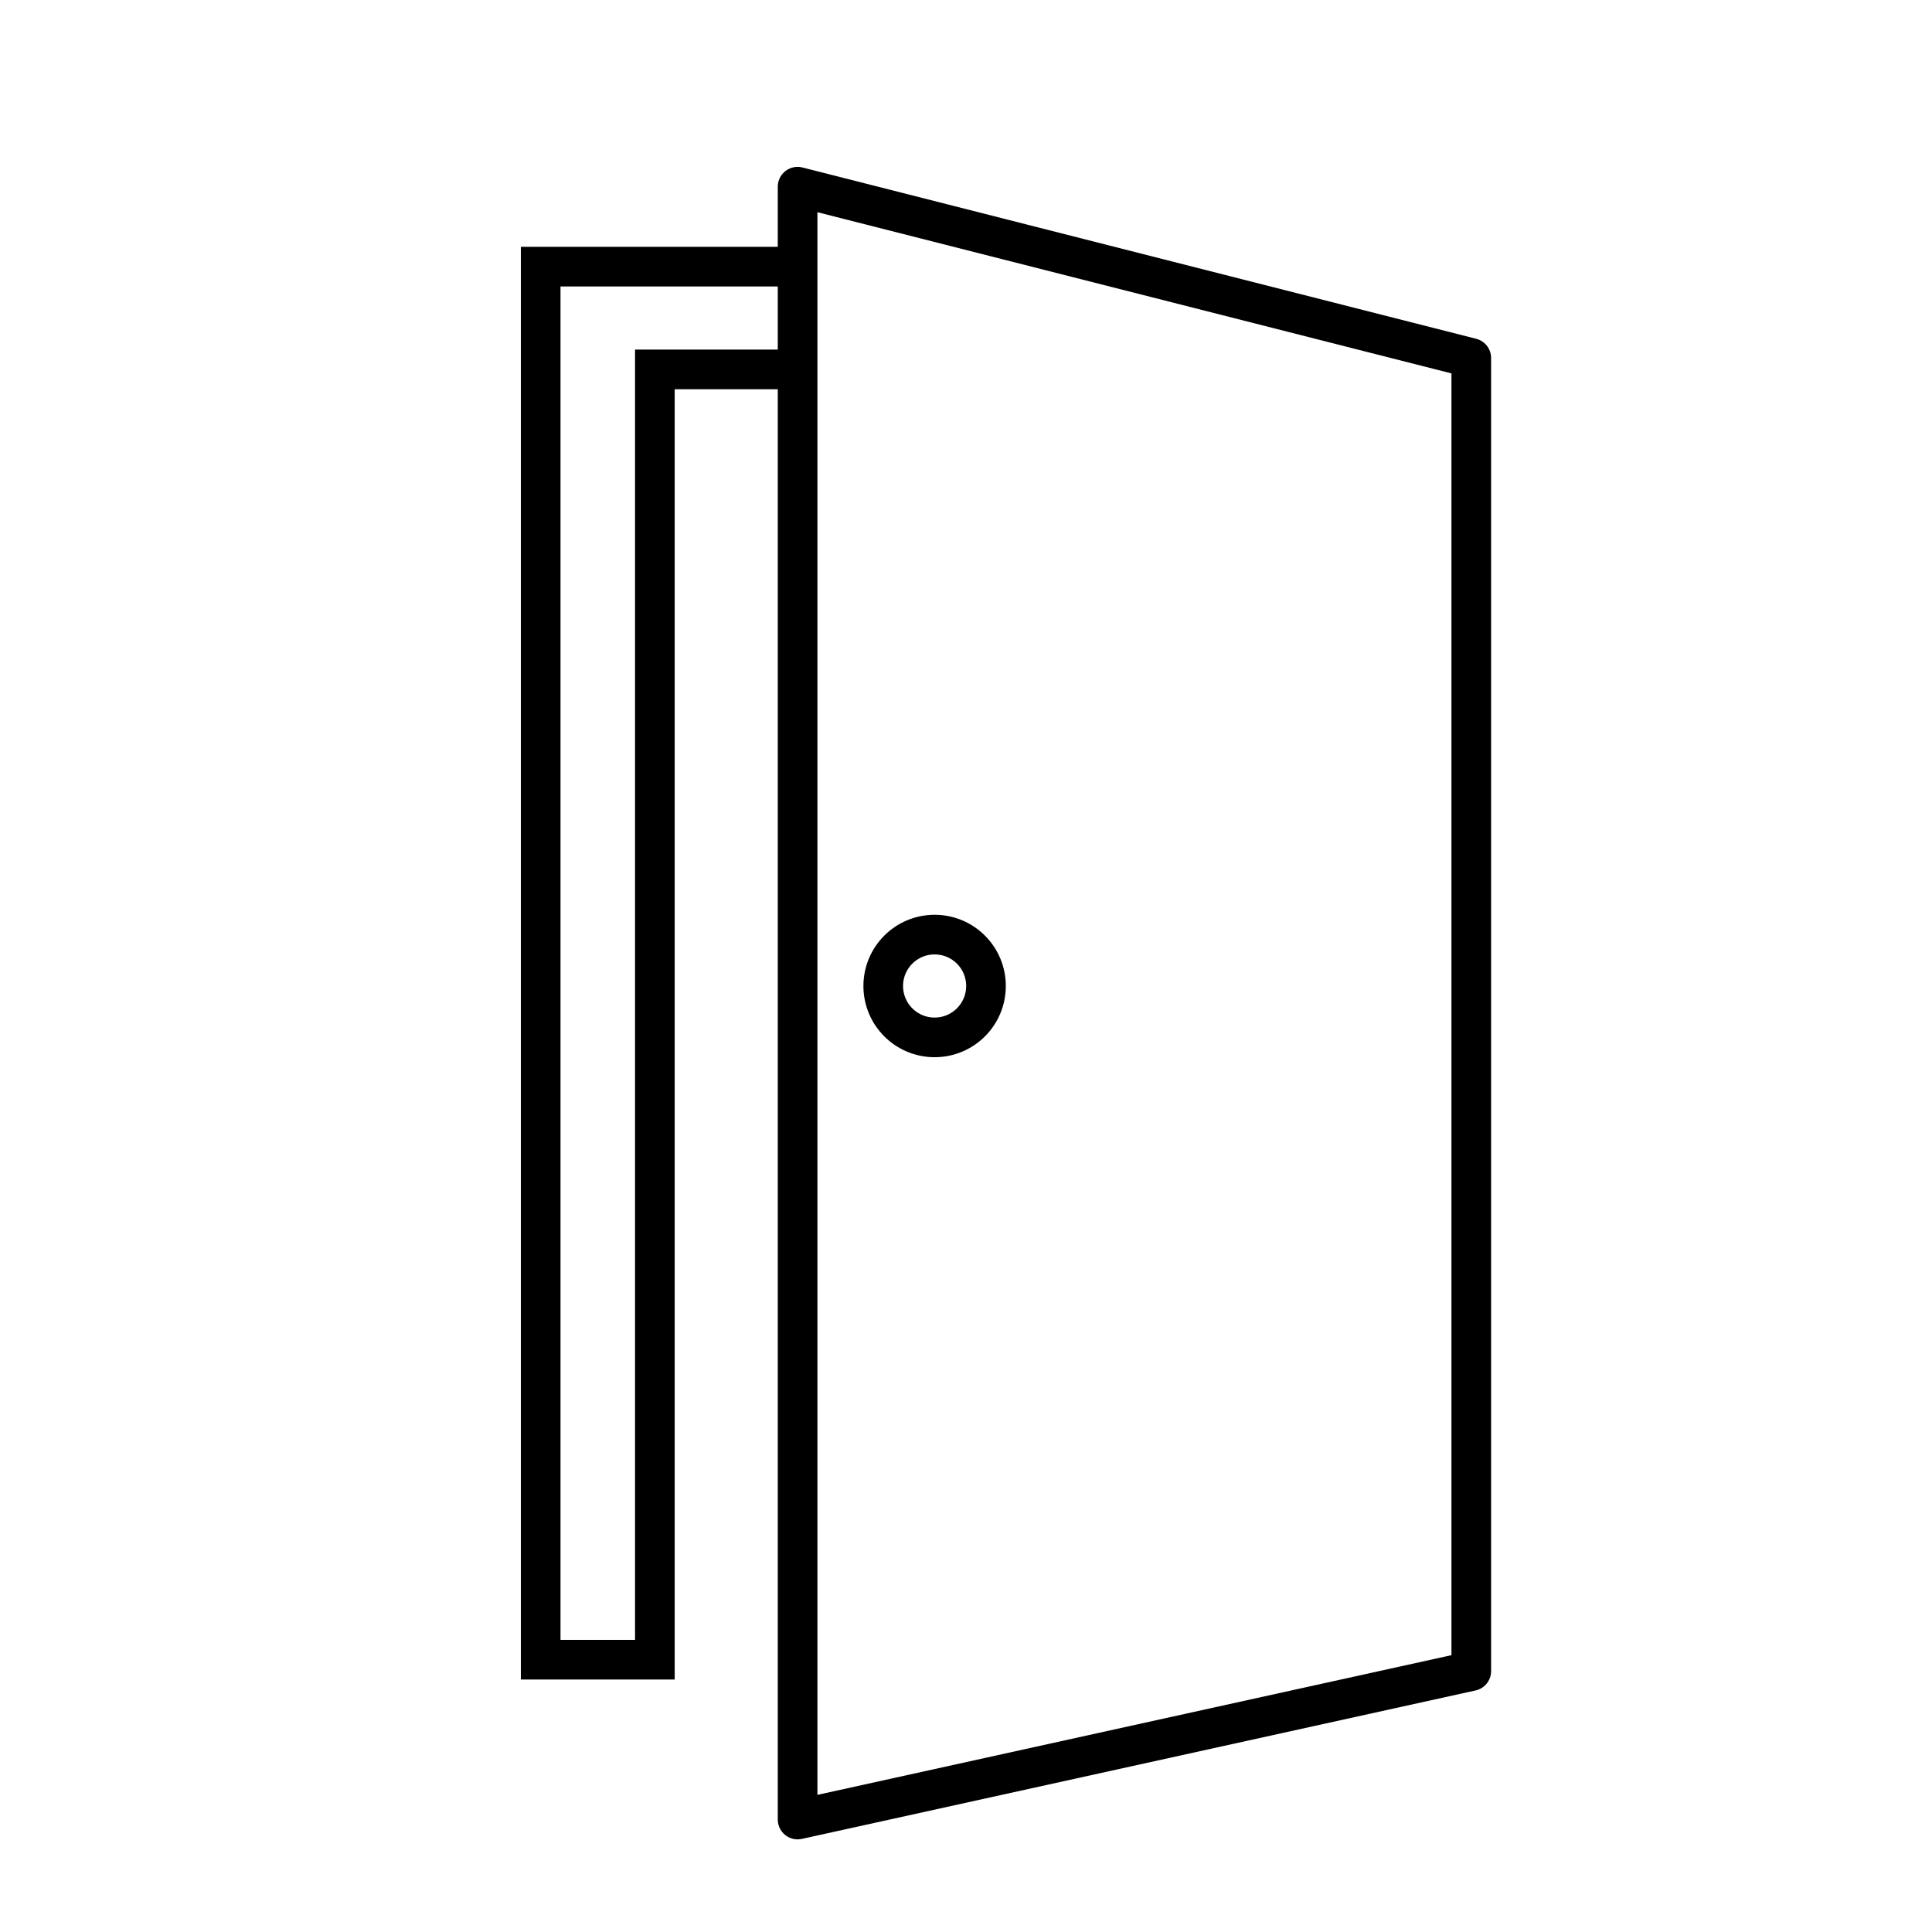
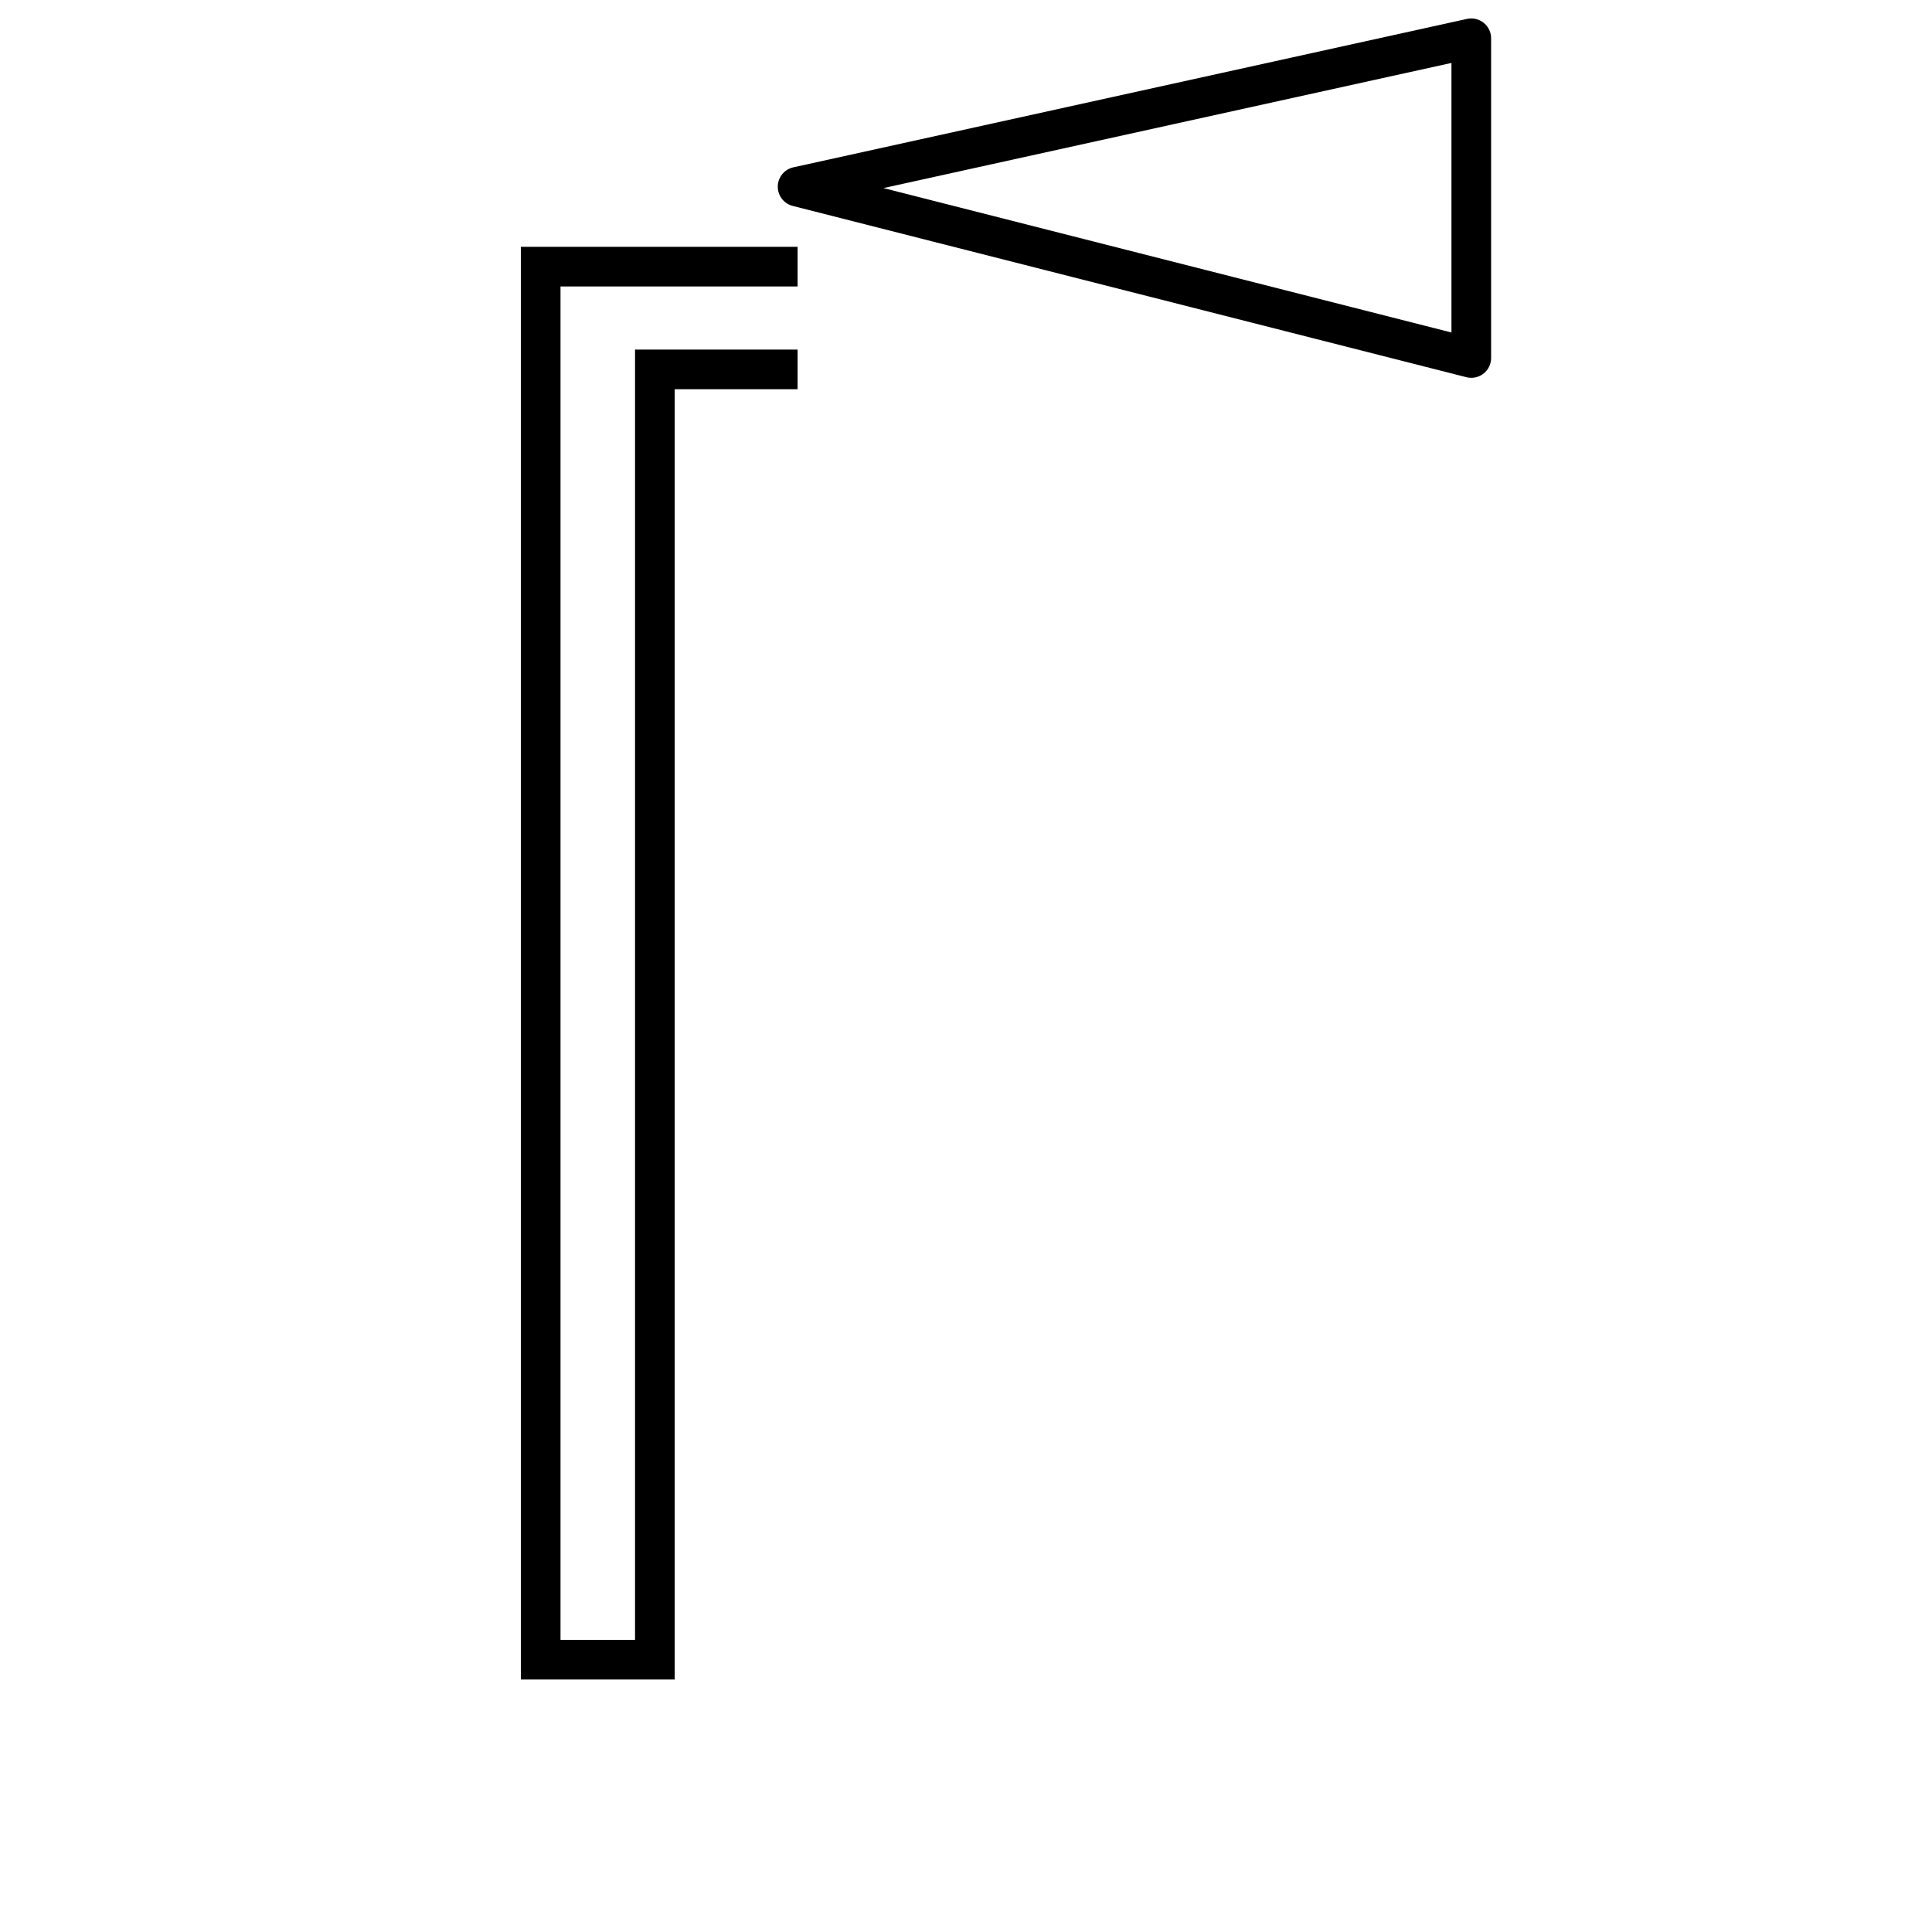
<svg xmlns="http://www.w3.org/2000/svg" width="800px" height="800px" version="1.1" viewBox="144 144 512 512">
  <g fill="none" stroke="#000000" stroke-width="6.945">
-     <path transform="matrix(1.513 0 0 1.513 148.09 148.09)" d="m255 60.001-118-30.002v286l118-26zm0 0" stroke-linecap="round" stroke-linejoin="round" />
+     <path transform="matrix(1.513 0 0 1.513 148.09 148.09)" d="m255 60.001-118-30.002l118-26zm0 0" stroke-linecap="round" stroke-linejoin="round" />
    <path transform="matrix(1.513 0 0 1.513 148.09 148.09)" d="m137 44.001h-45v244h19.999v-226h25" />
-     <path transform="matrix(1.513 0 0 1.513 148.09 148.09)" d="m170 170c0 4.97-4.028 9.001-9.001 9.001-4.97 0-8.998-4.03-8.998-9.001s4.028-9.001 8.998-9.001c4.973 0 9.001 4.03 9.001 9.001" />
  </g>
</svg>